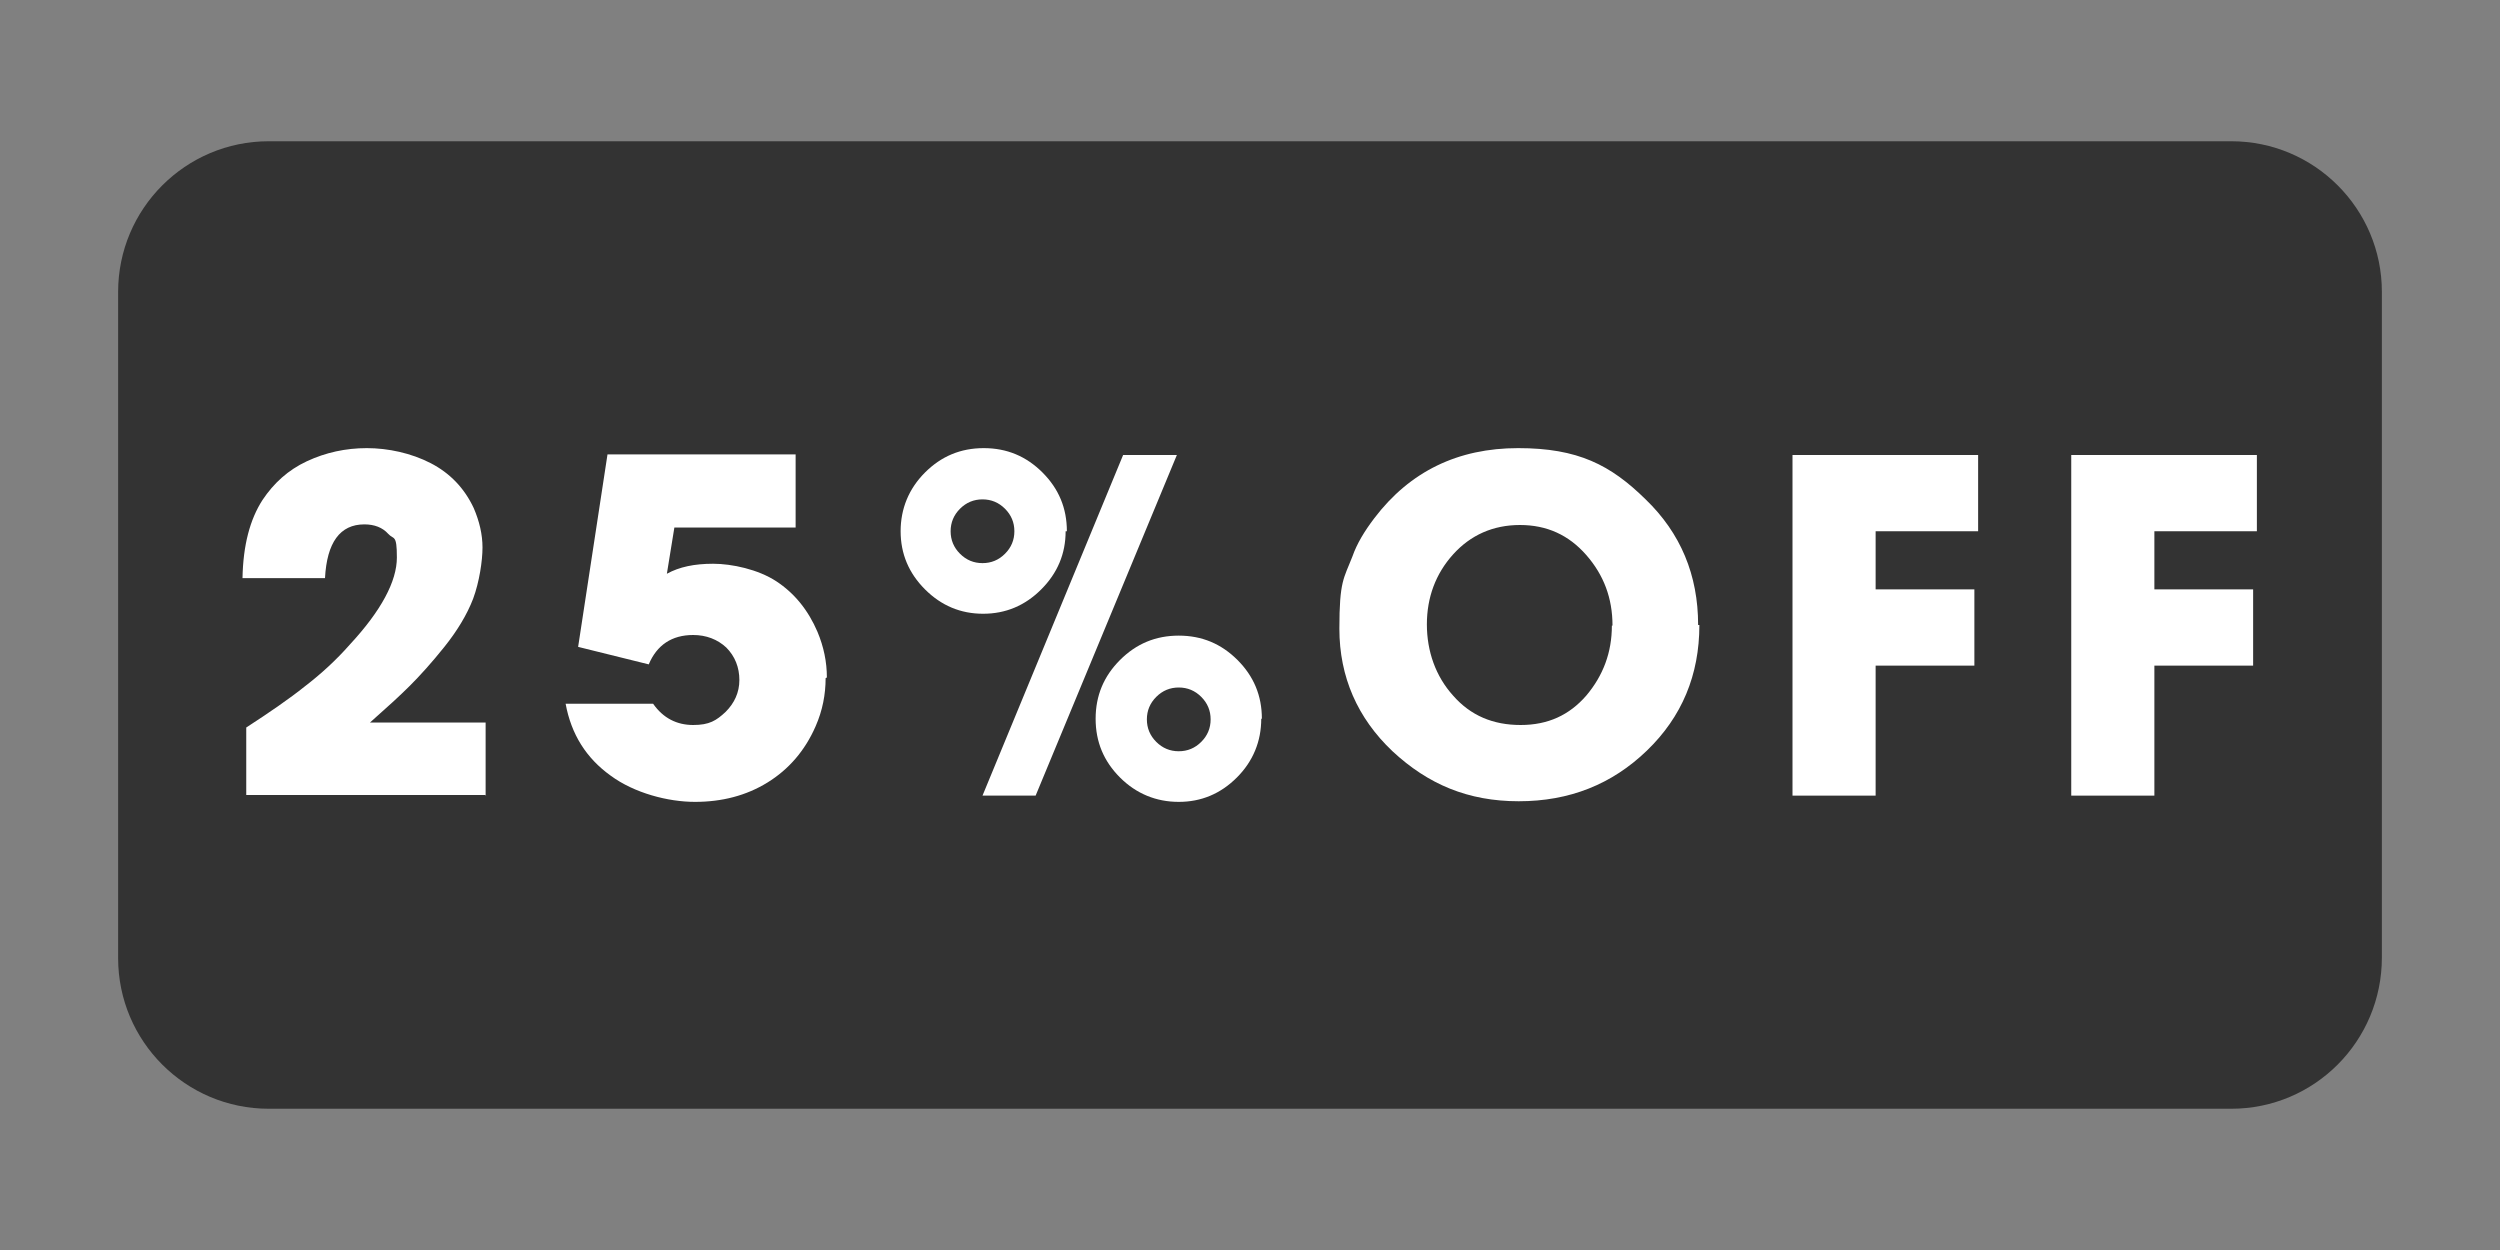
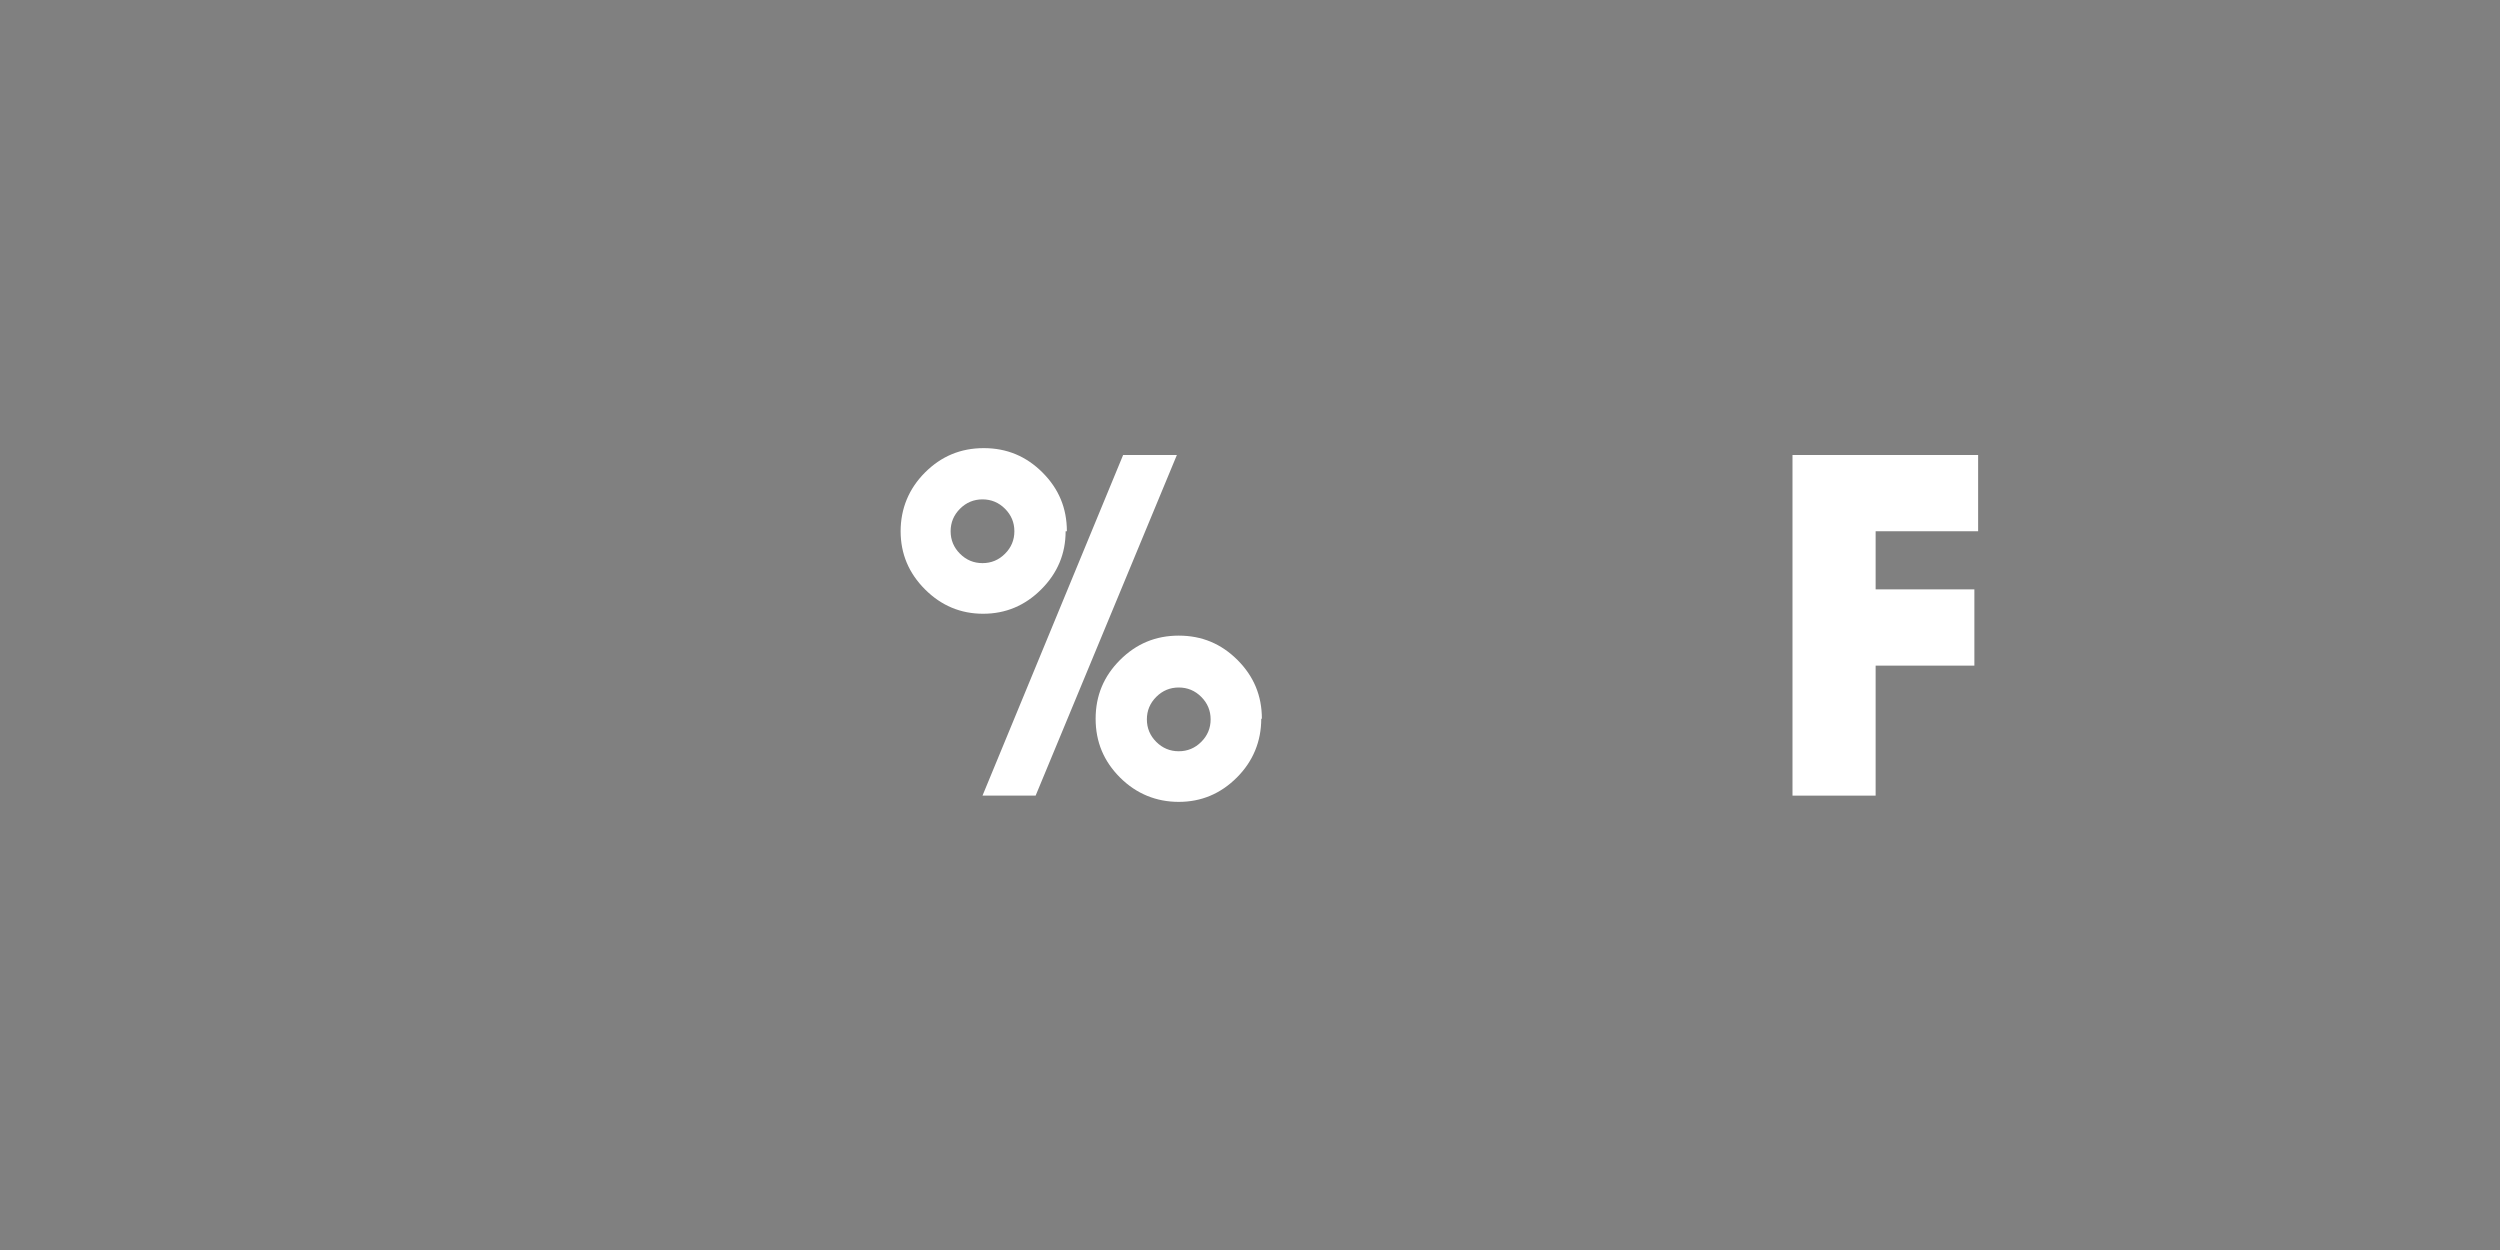
<svg xmlns="http://www.w3.org/2000/svg" version="1.1" viewBox="0 0 400 200">
  <rect x="0" y="0" width="400" height="200" fill="#808080" stroke="none" />
  <defs>
    <style>
      .cls-1 {
        fill: #fff;
      }

      .cls-2 {
        isolation: isolate;
        opacity: .6;
      }
    </style>
  </defs>
  <g>
    <g id="Capa_1">
-       <path class="cls-2" d="M357,177.4H43c-13.3,0-24.1-10.8-24.1-24.1V46.7c0-13.3,10.8-24.1,24.1-24.1h314c13.3,0,24.1,10.8,24.1,24.1v106.5c0,13.4-10.8,24.2-24.1,24.2Z" />
      <g>
-         <path class="cls-1" d="M77.8,127.2h-38.4v-10.8c3.7-2.4,6.9-4.6,9.4-6.6,2.6-2,5-4.2,7.2-6.7,5-5.4,7.5-10.1,7.5-13.9s-.5-2.8-1.4-3.8c-.9-1-2.2-1.5-3.8-1.5-3.9,0-6,2.9-6.3,8.6h-13.2c.1-5.3,1.2-9.4,3.2-12.5,1.8-2.7,4.1-4.8,7.1-6.2s6.2-2.1,9.6-2.1,7.1.8,10.2,2.4c3.1,1.6,5.4,4,6.9,7.2.9,2.1,1.4,4.2,1.4,6.3s-.5,5.5-1.5,8.2c-1,2.6-2.6,5.2-4.6,7.7-2,2.5-3.9,4.6-5.5,6.2-1.6,1.6-3.8,3.6-6.4,5.9h18.5v11.7Z" />
-         <path class="cls-1" d="M132.1,108.5c0,2.6-.5,5.2-1.6,7.7-1.7,3.9-4.3,6.9-7.7,9s-7.3,3.1-11.6,3.1-9.7-1.4-13.5-4.2c-3.9-2.8-6.3-6.6-7.2-11.5h14c1.6,2.3,3.8,3.4,6.4,3.4s3.7-.7,5.2-2.1c1.4-1.4,2.2-3.1,2.2-5.1s-.7-3.8-2.1-5.2c-1.4-1.3-3.2-2-5.3-2-3.4,0-5.8,1.6-7.1,4.7l-11.3-2.8,4.7-30.8h30.1v11.7h-19.4l-1.2,7.4c2-1.1,4.4-1.6,7.4-1.6s7.2.9,10.1,2.8c2.9,1.9,5.1,4.6,6.6,8.1,1,2.4,1.5,4.8,1.5,7.3Z" />
        <path class="cls-1" d="M170.5,85c0,3.6-1.3,6.7-3.9,9.3-2.6,2.6-5.7,3.9-9.3,3.9s-6.7-1.3-9.3-3.9c-2.6-2.6-3.9-5.7-3.9-9.3s1.3-6.8,3.9-9.4c2.6-2.6,5.7-3.9,9.4-3.9s6.8,1.3,9.4,3.9c2.6,2.6,3.9,5.7,3.9,9.4ZM160.8,88.6c1-1,1.5-2.2,1.5-3.6s-.5-2.6-1.5-3.6c-1-1-2.2-1.5-3.6-1.5s-2.6.5-3.6,1.5c-1,1-1.5,2.2-1.5,3.6s.5,2.6,1.5,3.6c1,1,2.2,1.5,3.6,1.5s2.6-.5,3.6-1.5ZM188.3,72.8l-22.6,54.5h-8.5l22.5-54.5h8.5ZM201.8,115c0,3.6-1.3,6.8-3.9,9.4-2.6,2.6-5.7,3.9-9.3,3.9s-6.8-1.3-9.4-3.9c-2.6-2.6-3.9-5.7-3.9-9.4s1.3-6.8,3.9-9.4c2.6-2.6,5.7-3.9,9.4-3.9s6.8,1.3,9.4,3.9c2.6,2.6,3.9,5.7,3.9,9.4ZM192.2,118.7c1-1,1.5-2.2,1.5-3.6s-.5-2.6-1.5-3.6c-1-1-2.2-1.5-3.6-1.5s-2.6.5-3.6,1.5c-1,1-1.5,2.2-1.5,3.6s.5,2.6,1.5,3.6c1,1,2.2,1.5,3.6,1.5s2.6-.5,3.6-1.5Z" />
-         <path class="cls-1" d="M271.9,100c0,8-2.8,14.7-8.4,20.1-5.6,5.4-12.4,8.1-20.5,8.1s-14.5-2.7-20.2-8c-5.6-5.3-8.5-11.9-8.5-19.6s.7-8,2.1-11.6c.7-2,1.9-4,3.5-6.1,5.7-7.5,13.4-11.2,23-11.2s14.8,2.7,20.4,8.2c5.6,5.4,8.4,12.1,8.4,20.1ZM258,100.1c0-4.4-1.4-8.1-4.2-11.3-2.8-3.2-6.3-4.8-10.6-4.8s-7.9,1.6-10.7,4.7c-2.8,3.1-4.2,6.9-4.2,11.2s1.4,8.3,4.2,11.4c2.8,3.2,6.4,4.7,10.8,4.7s7.8-1.6,10.5-4.7c2.7-3.2,4.1-6.9,4.1-11.2Z" />
        <path class="cls-1" d="M316.5,85h-16.4v9.3h15.8v12.2h-15.8v20.8h-13.3v-54.5h29.7v12.2Z" />
-         <path class="cls-1" d="M361.1,85h-16.4v9.3h15.8v12.2h-15.8v20.8h-13.3v-54.5h29.7v12.2Z" />
      </g>
    </g>
  </g>
</svg>